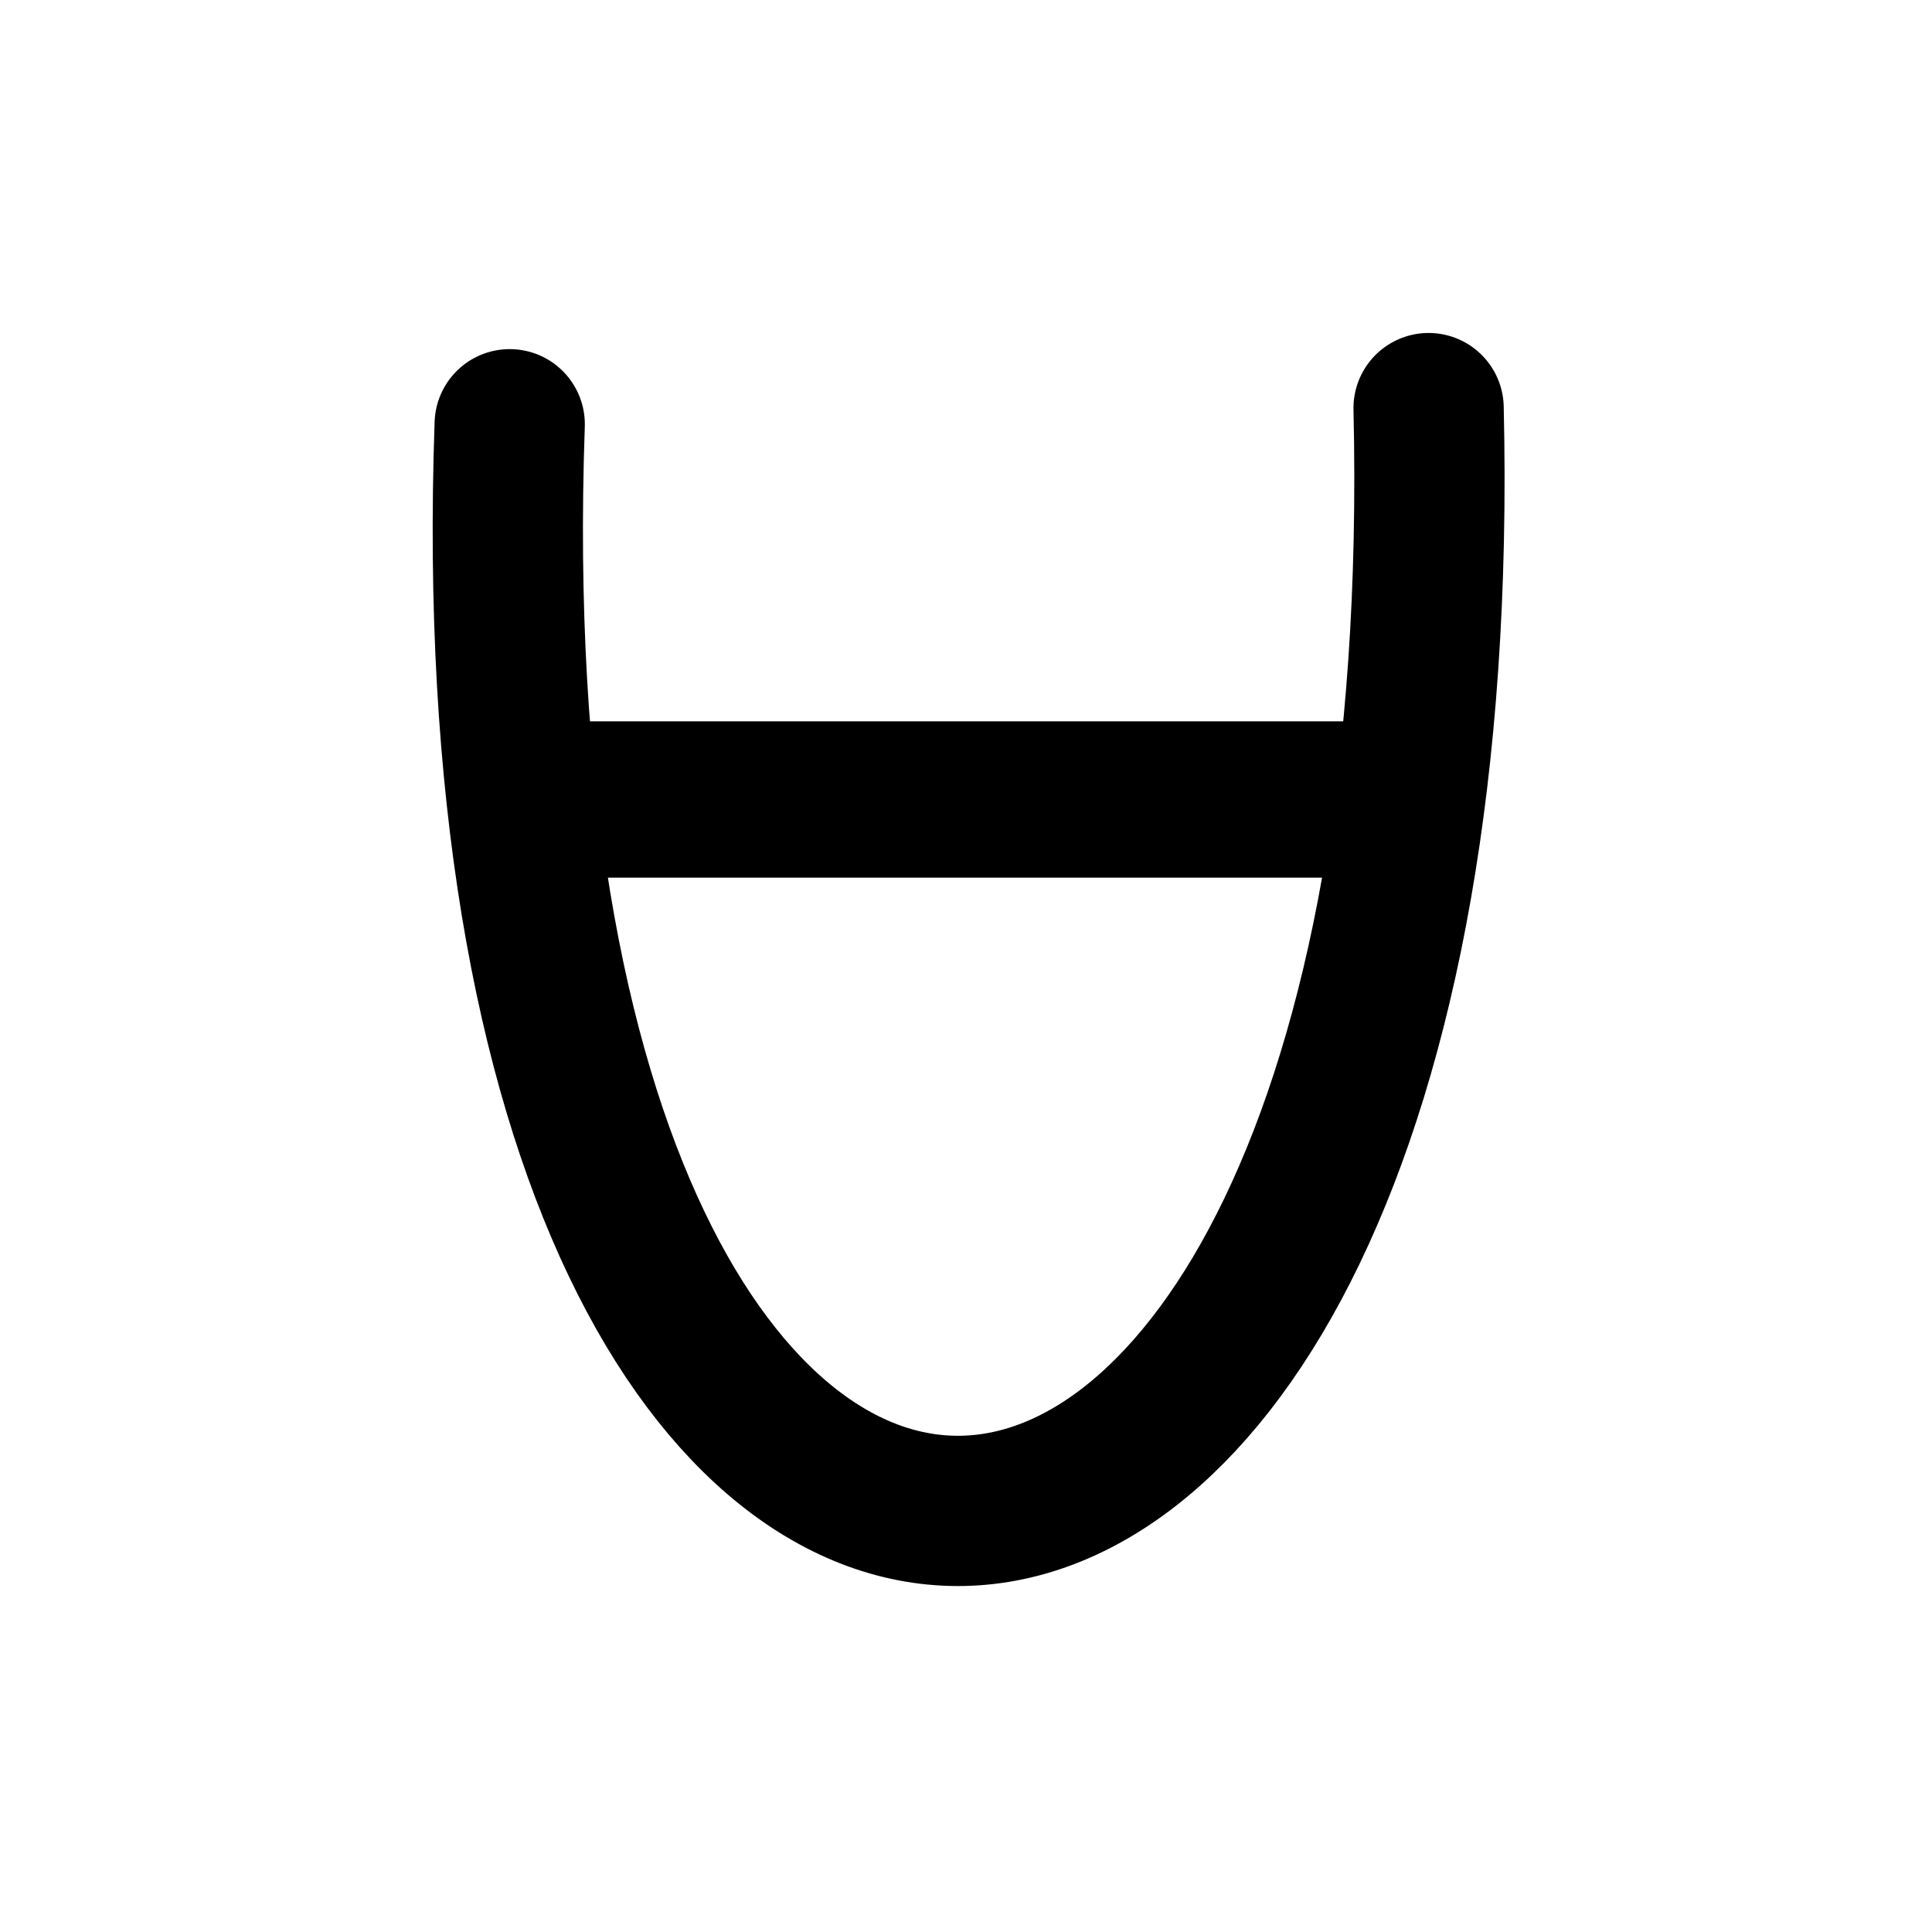
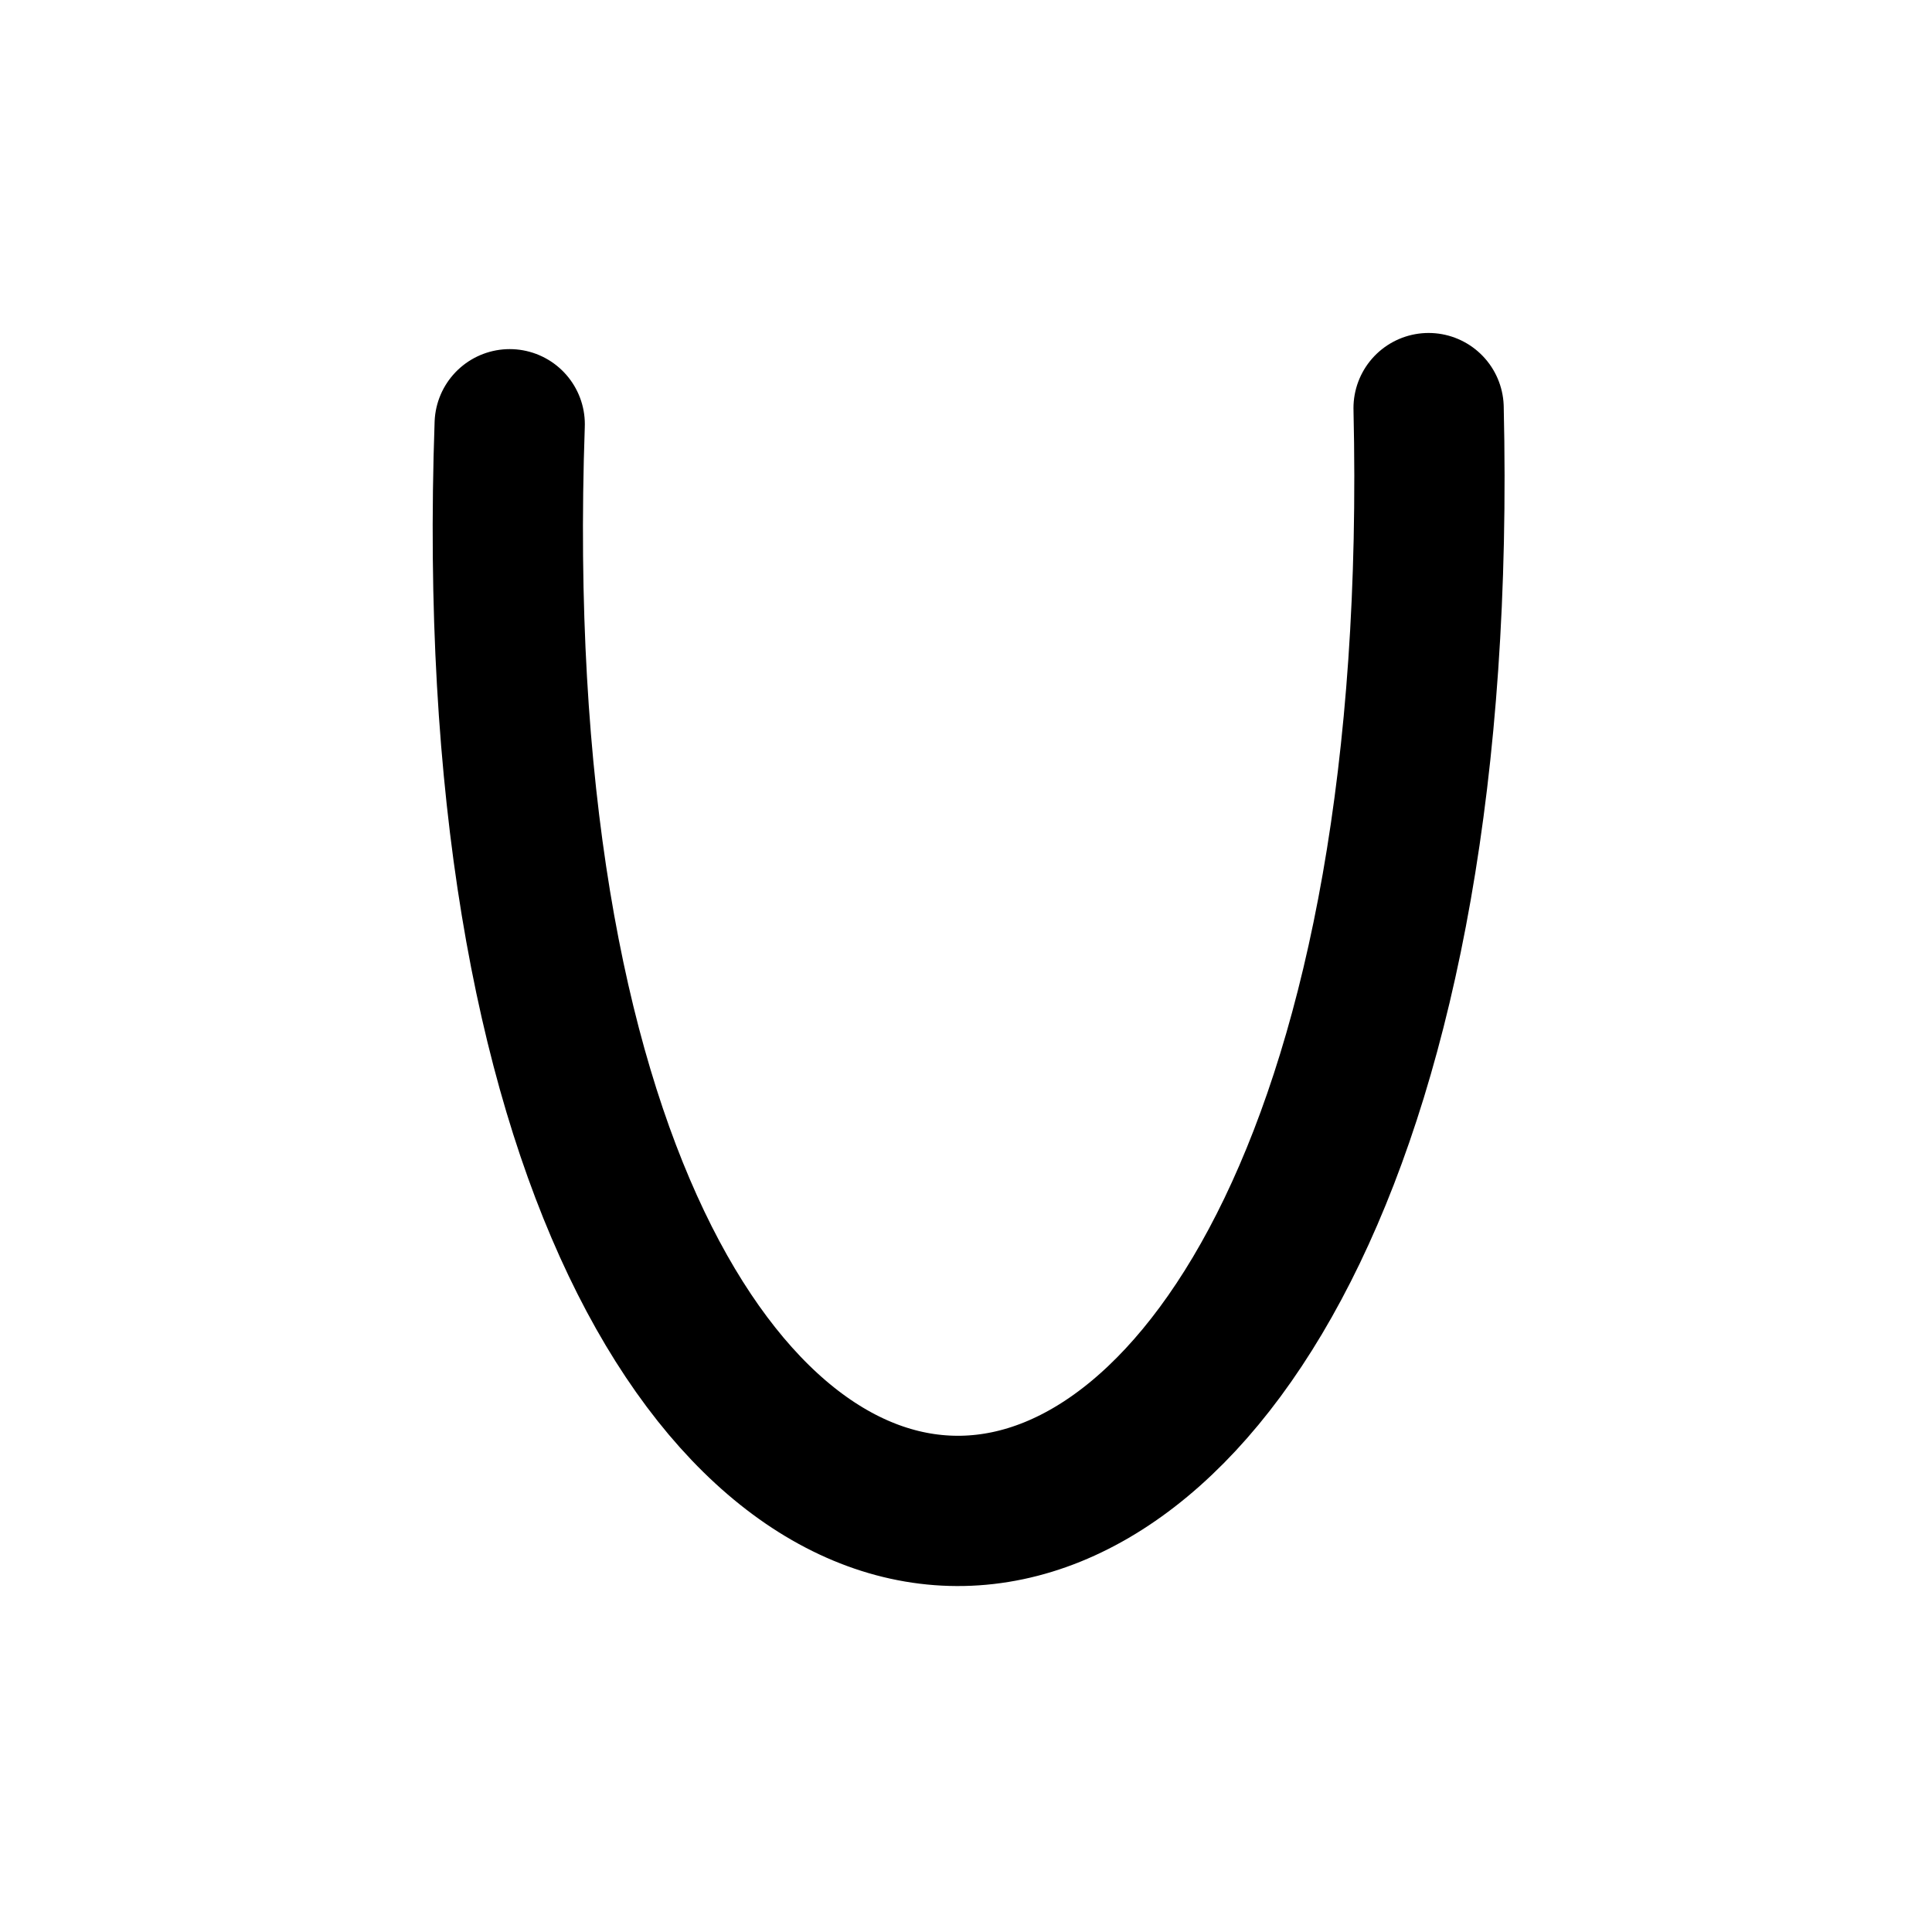
<svg xmlns="http://www.w3.org/2000/svg" width="900" height="900">
  <path d="M 237.44 197.63 C 213.62 878.93 681.23 868.68 665.50 190.11" stroke-width="70.00" stroke="black" stroke-linecap="round" stroke-linejoin="round" fill="none" />
-   <path d="M 241.80 336.52 L 654.19 336.52 L 654.19 408.33 L 241.80 408.33 Z M 241.80 336.52" stroke-width="1.00" stroke="black" stroke-linecap="round" stroke-linejoin="round" fill="black" />
</svg>